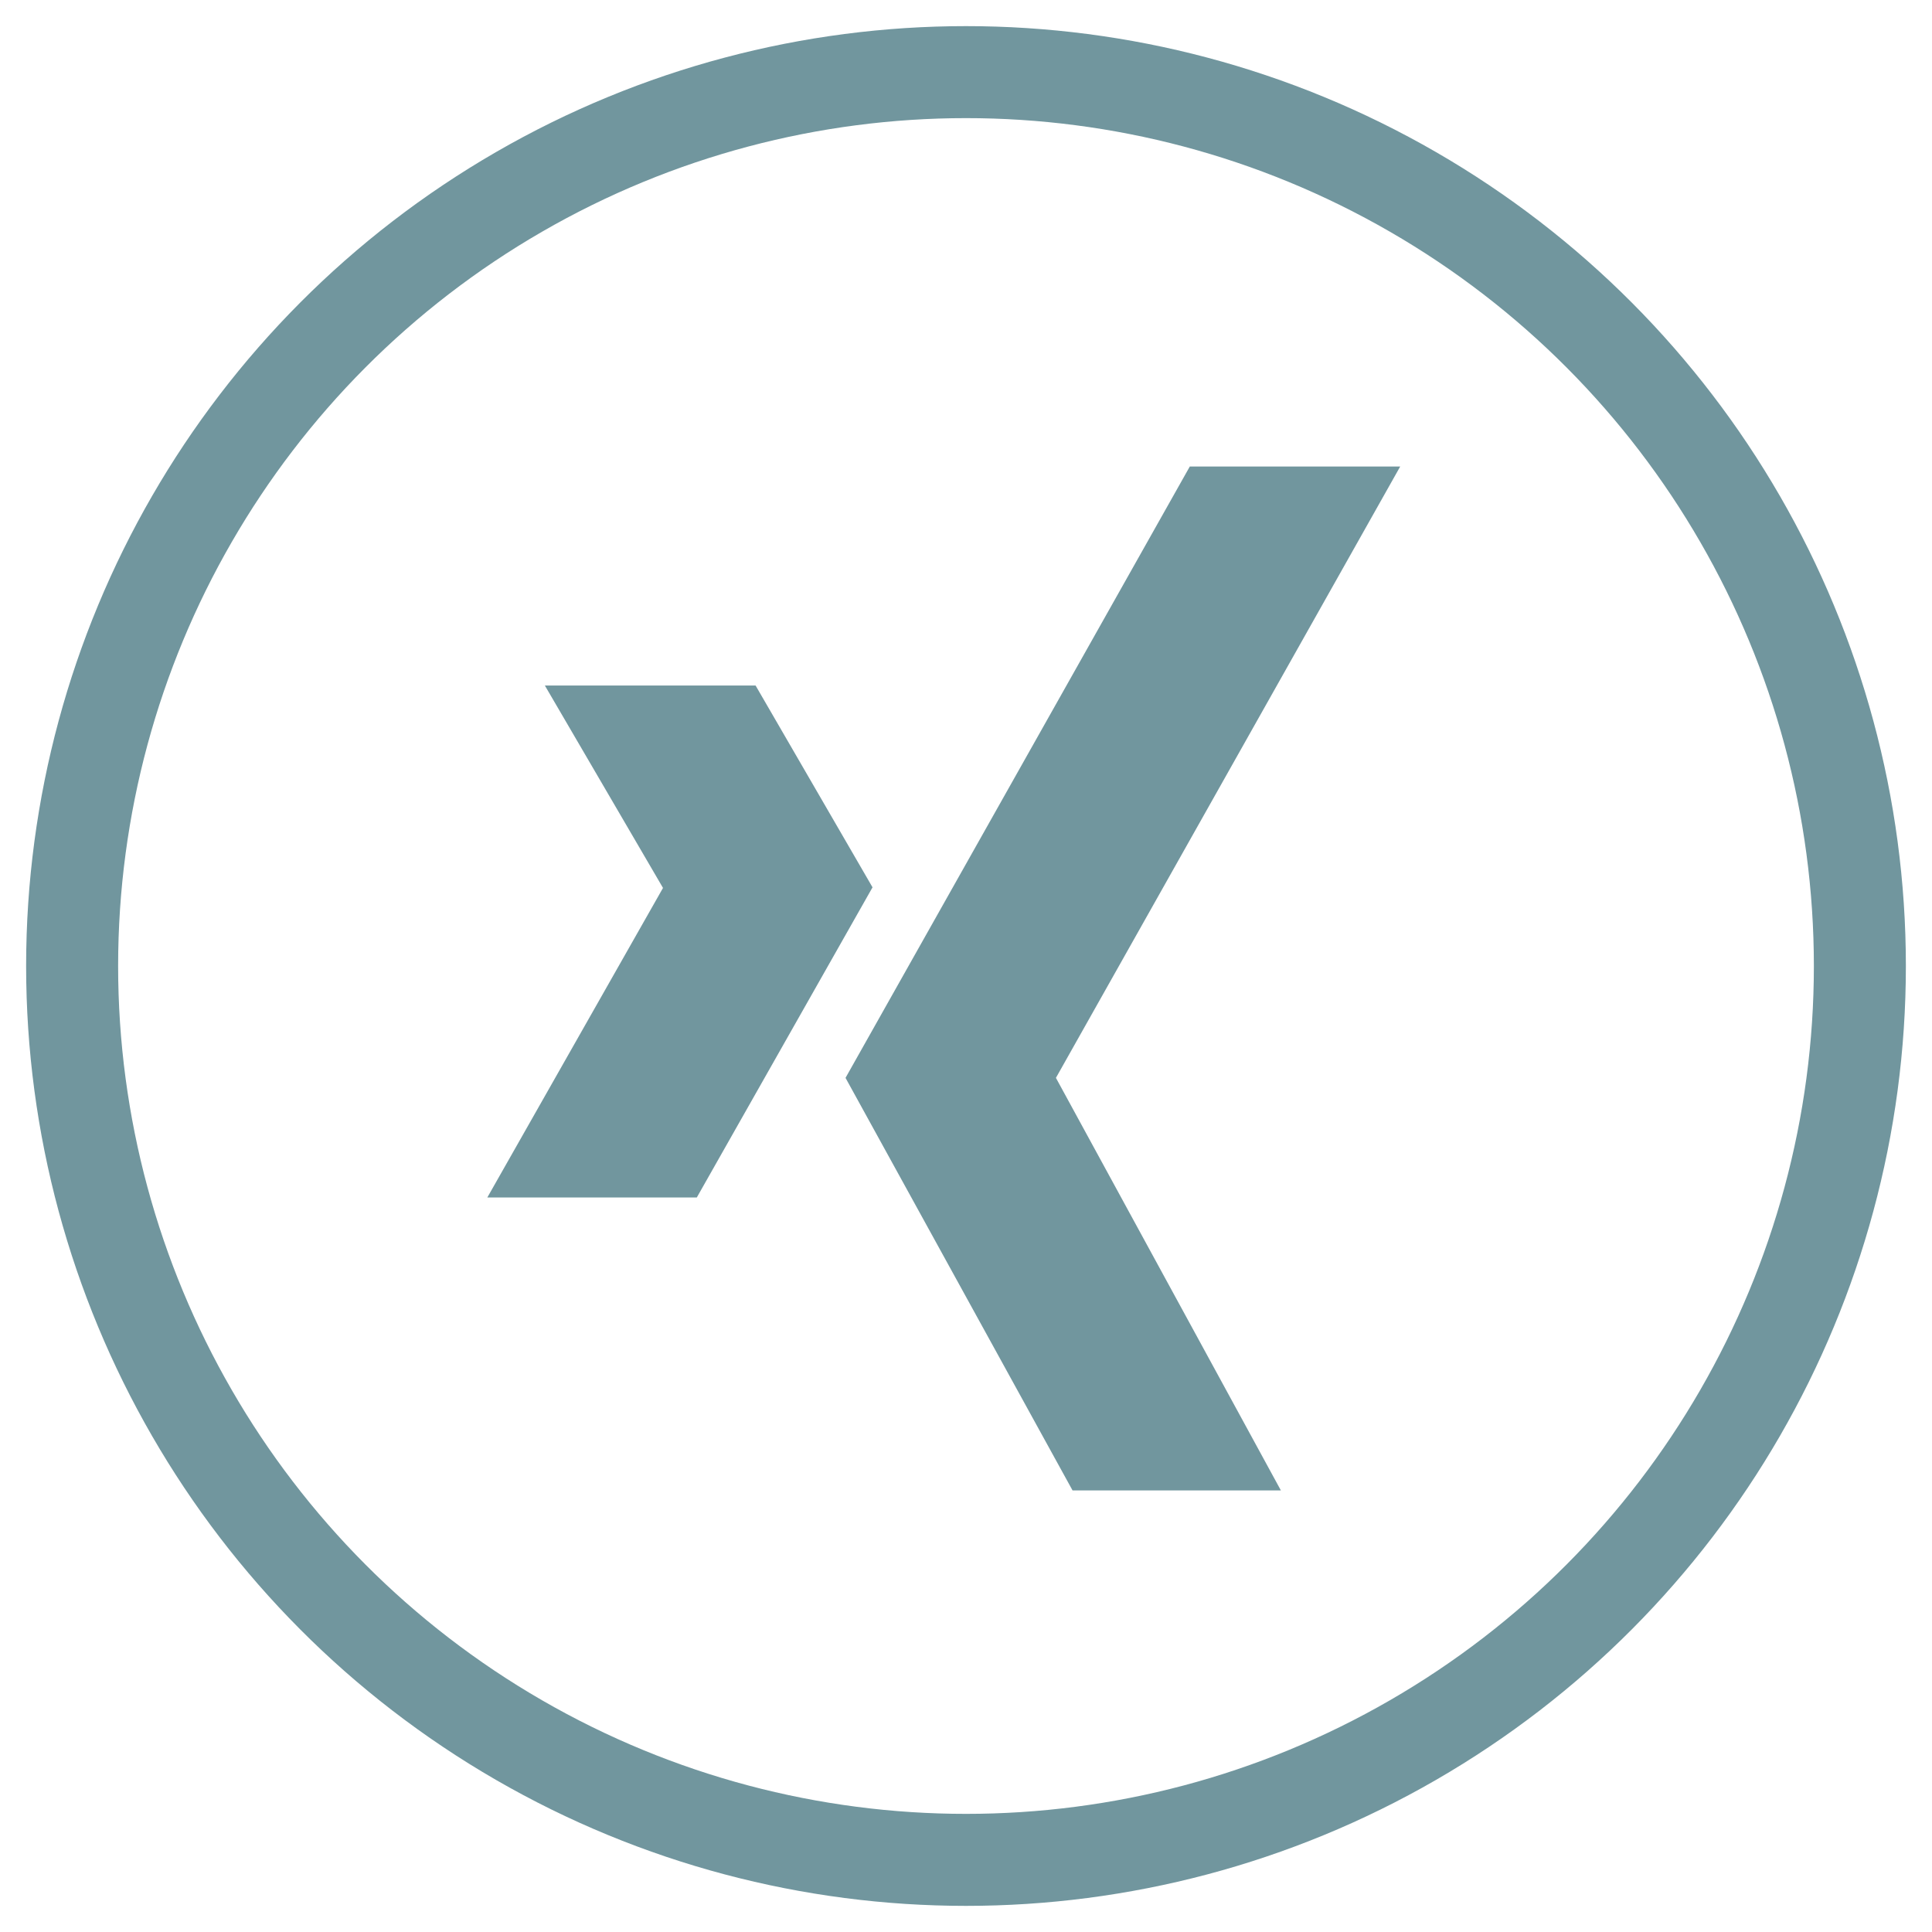
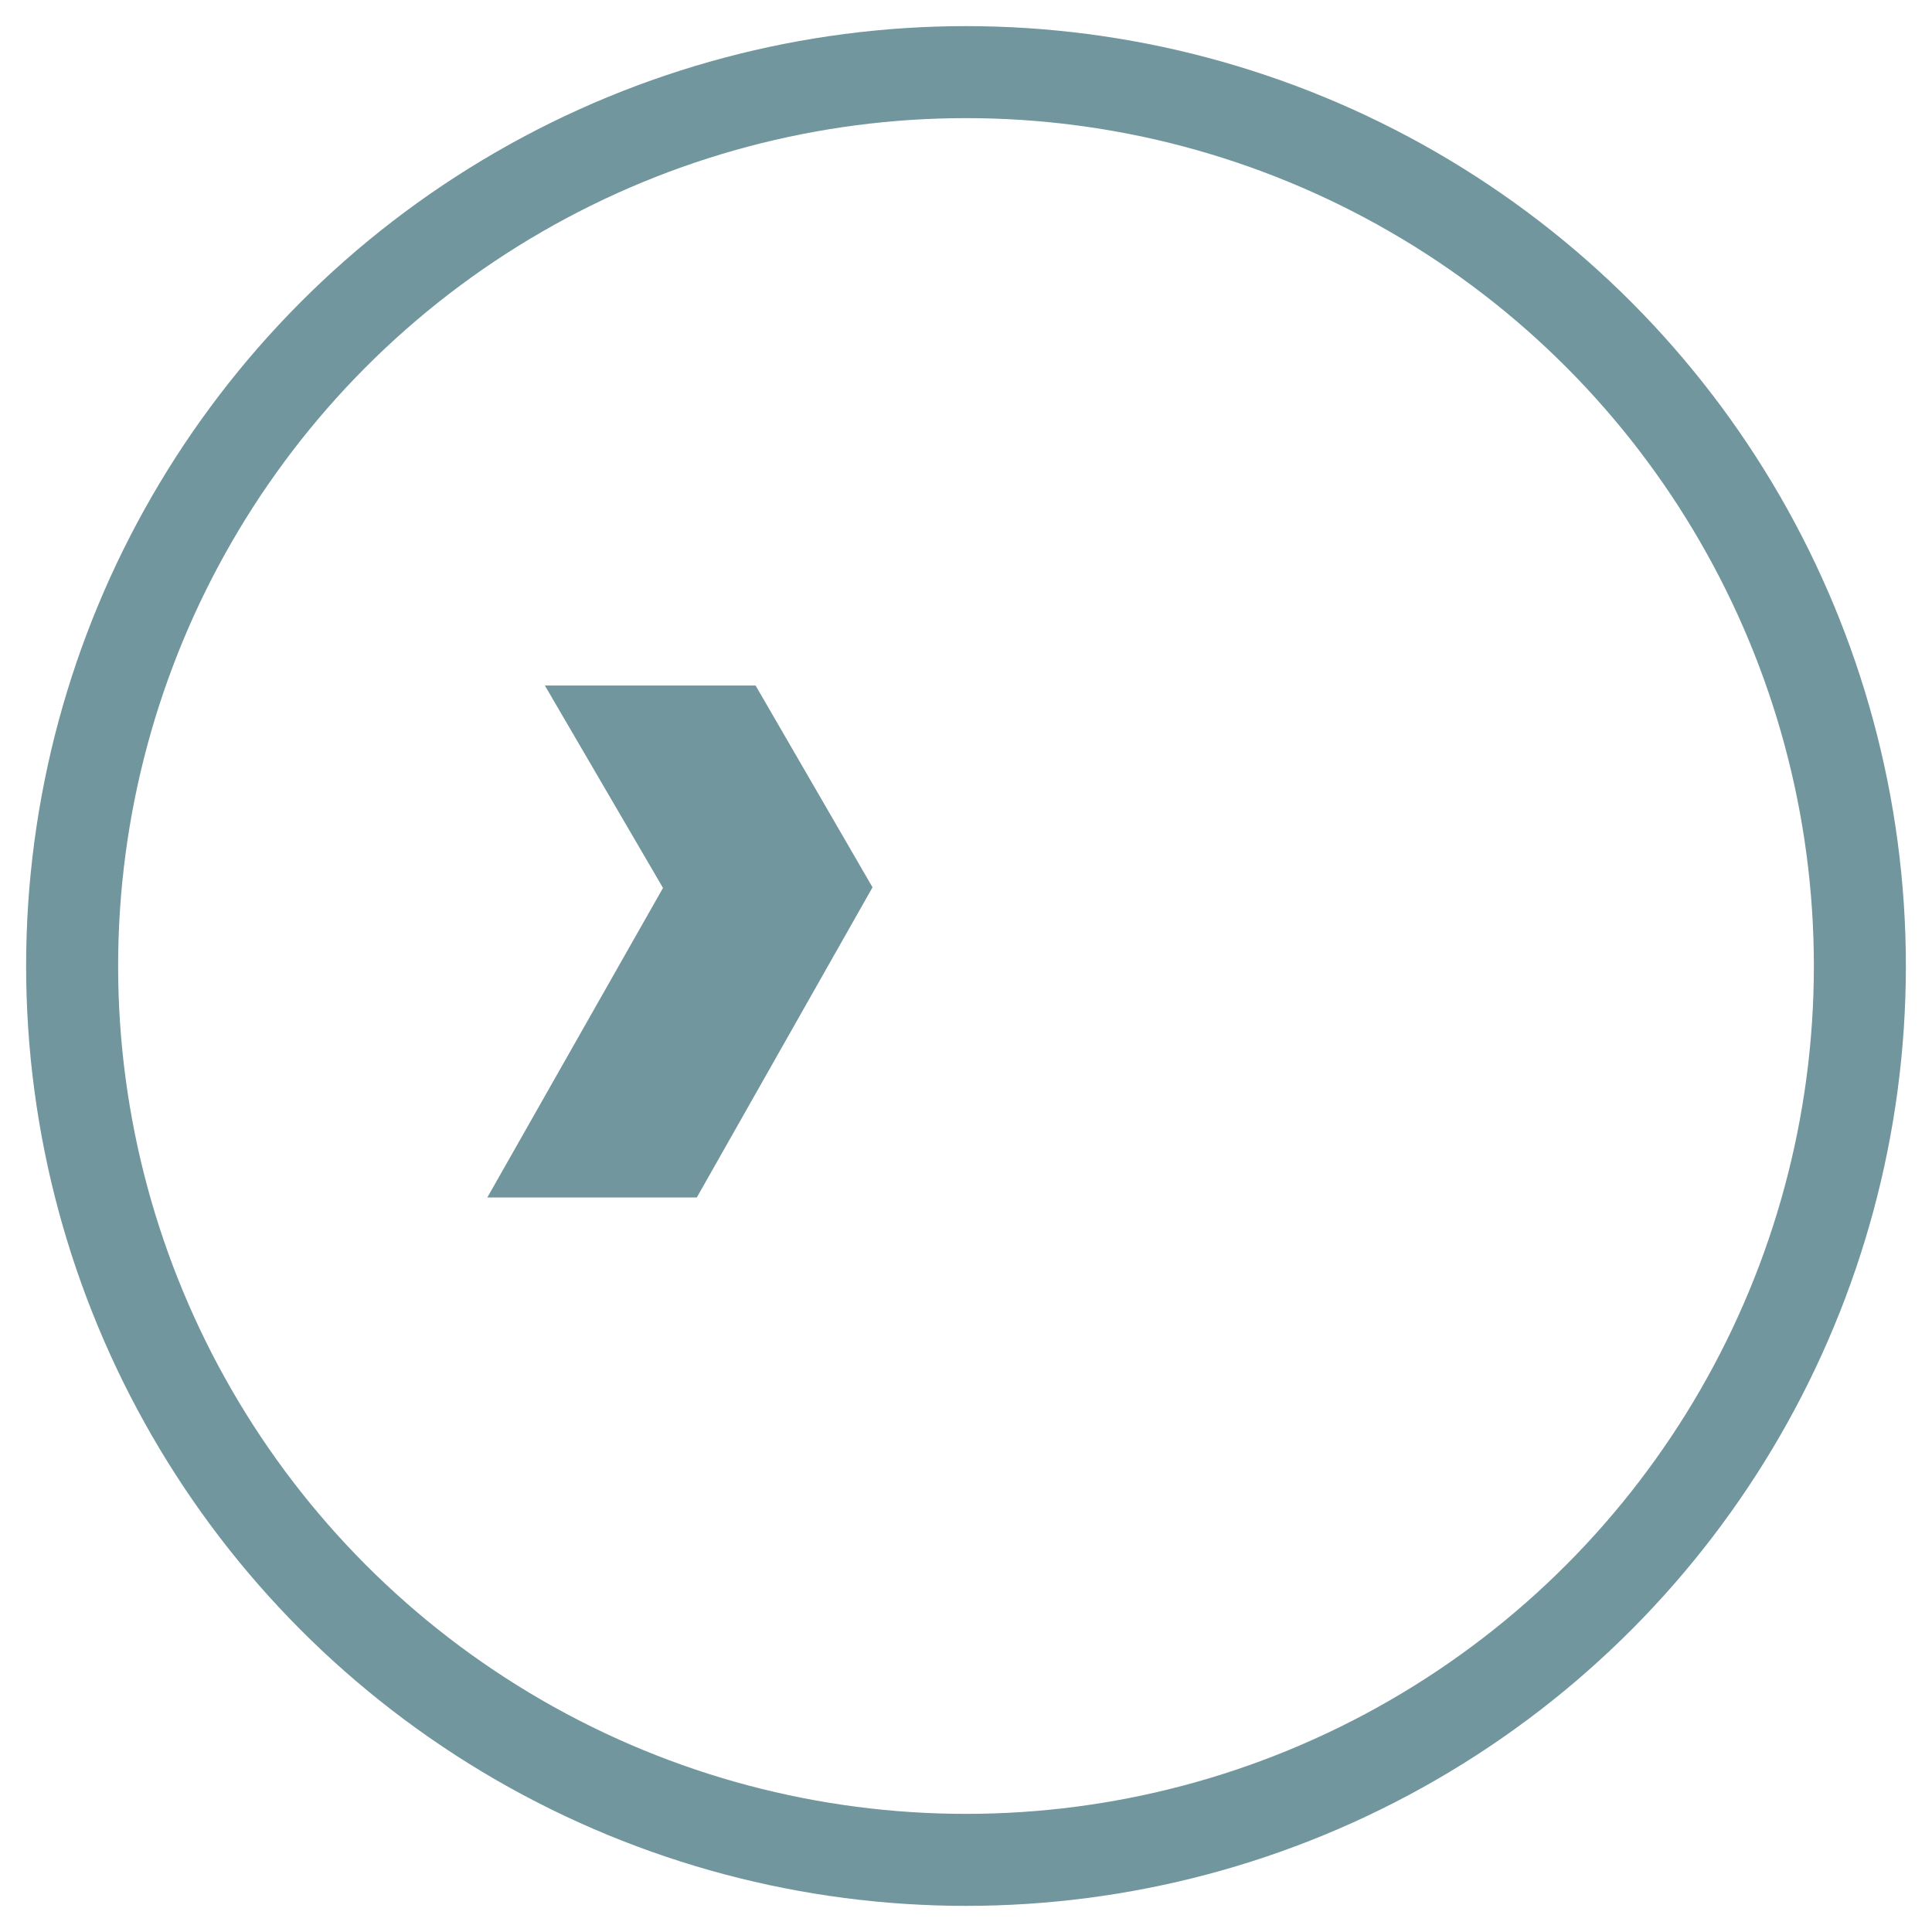
<svg xmlns="http://www.w3.org/2000/svg" width="42px" height="42px" viewBox="0 0 42 42" version="1.1">
  <title>kothes_icons_V01_social_xing</title>
  <desc>Created with Sketch.</desc>
  <defs />
  <g id="Page-1" stroke="none" stroke-width="1" fill="none" fill-rule="evenodd">
    <g id="kothes_icons_V01_social_xing" transform="translate(1, 1)">
      <circle id="Oval" stroke="#71969E" stroke-width="2" cx="20" cy="20" r="19.432" />
      <polygon id="Shape" fill="#71969E" fill-rule="nonzero" points="9.594 25.032 13.413 18.303 10.845 13.903 15.426 13.903 17.968 18.29 14.148 25.032" />
-       <polygon id="Shape" fill="#71969E" fill-rule="nonzero" points="26.845 31.4 22.316 31.4 17.381 22.432 24.865 9.142 29.439 9.142 21.955 22.432" />
    </g>
  </g>
</svg>